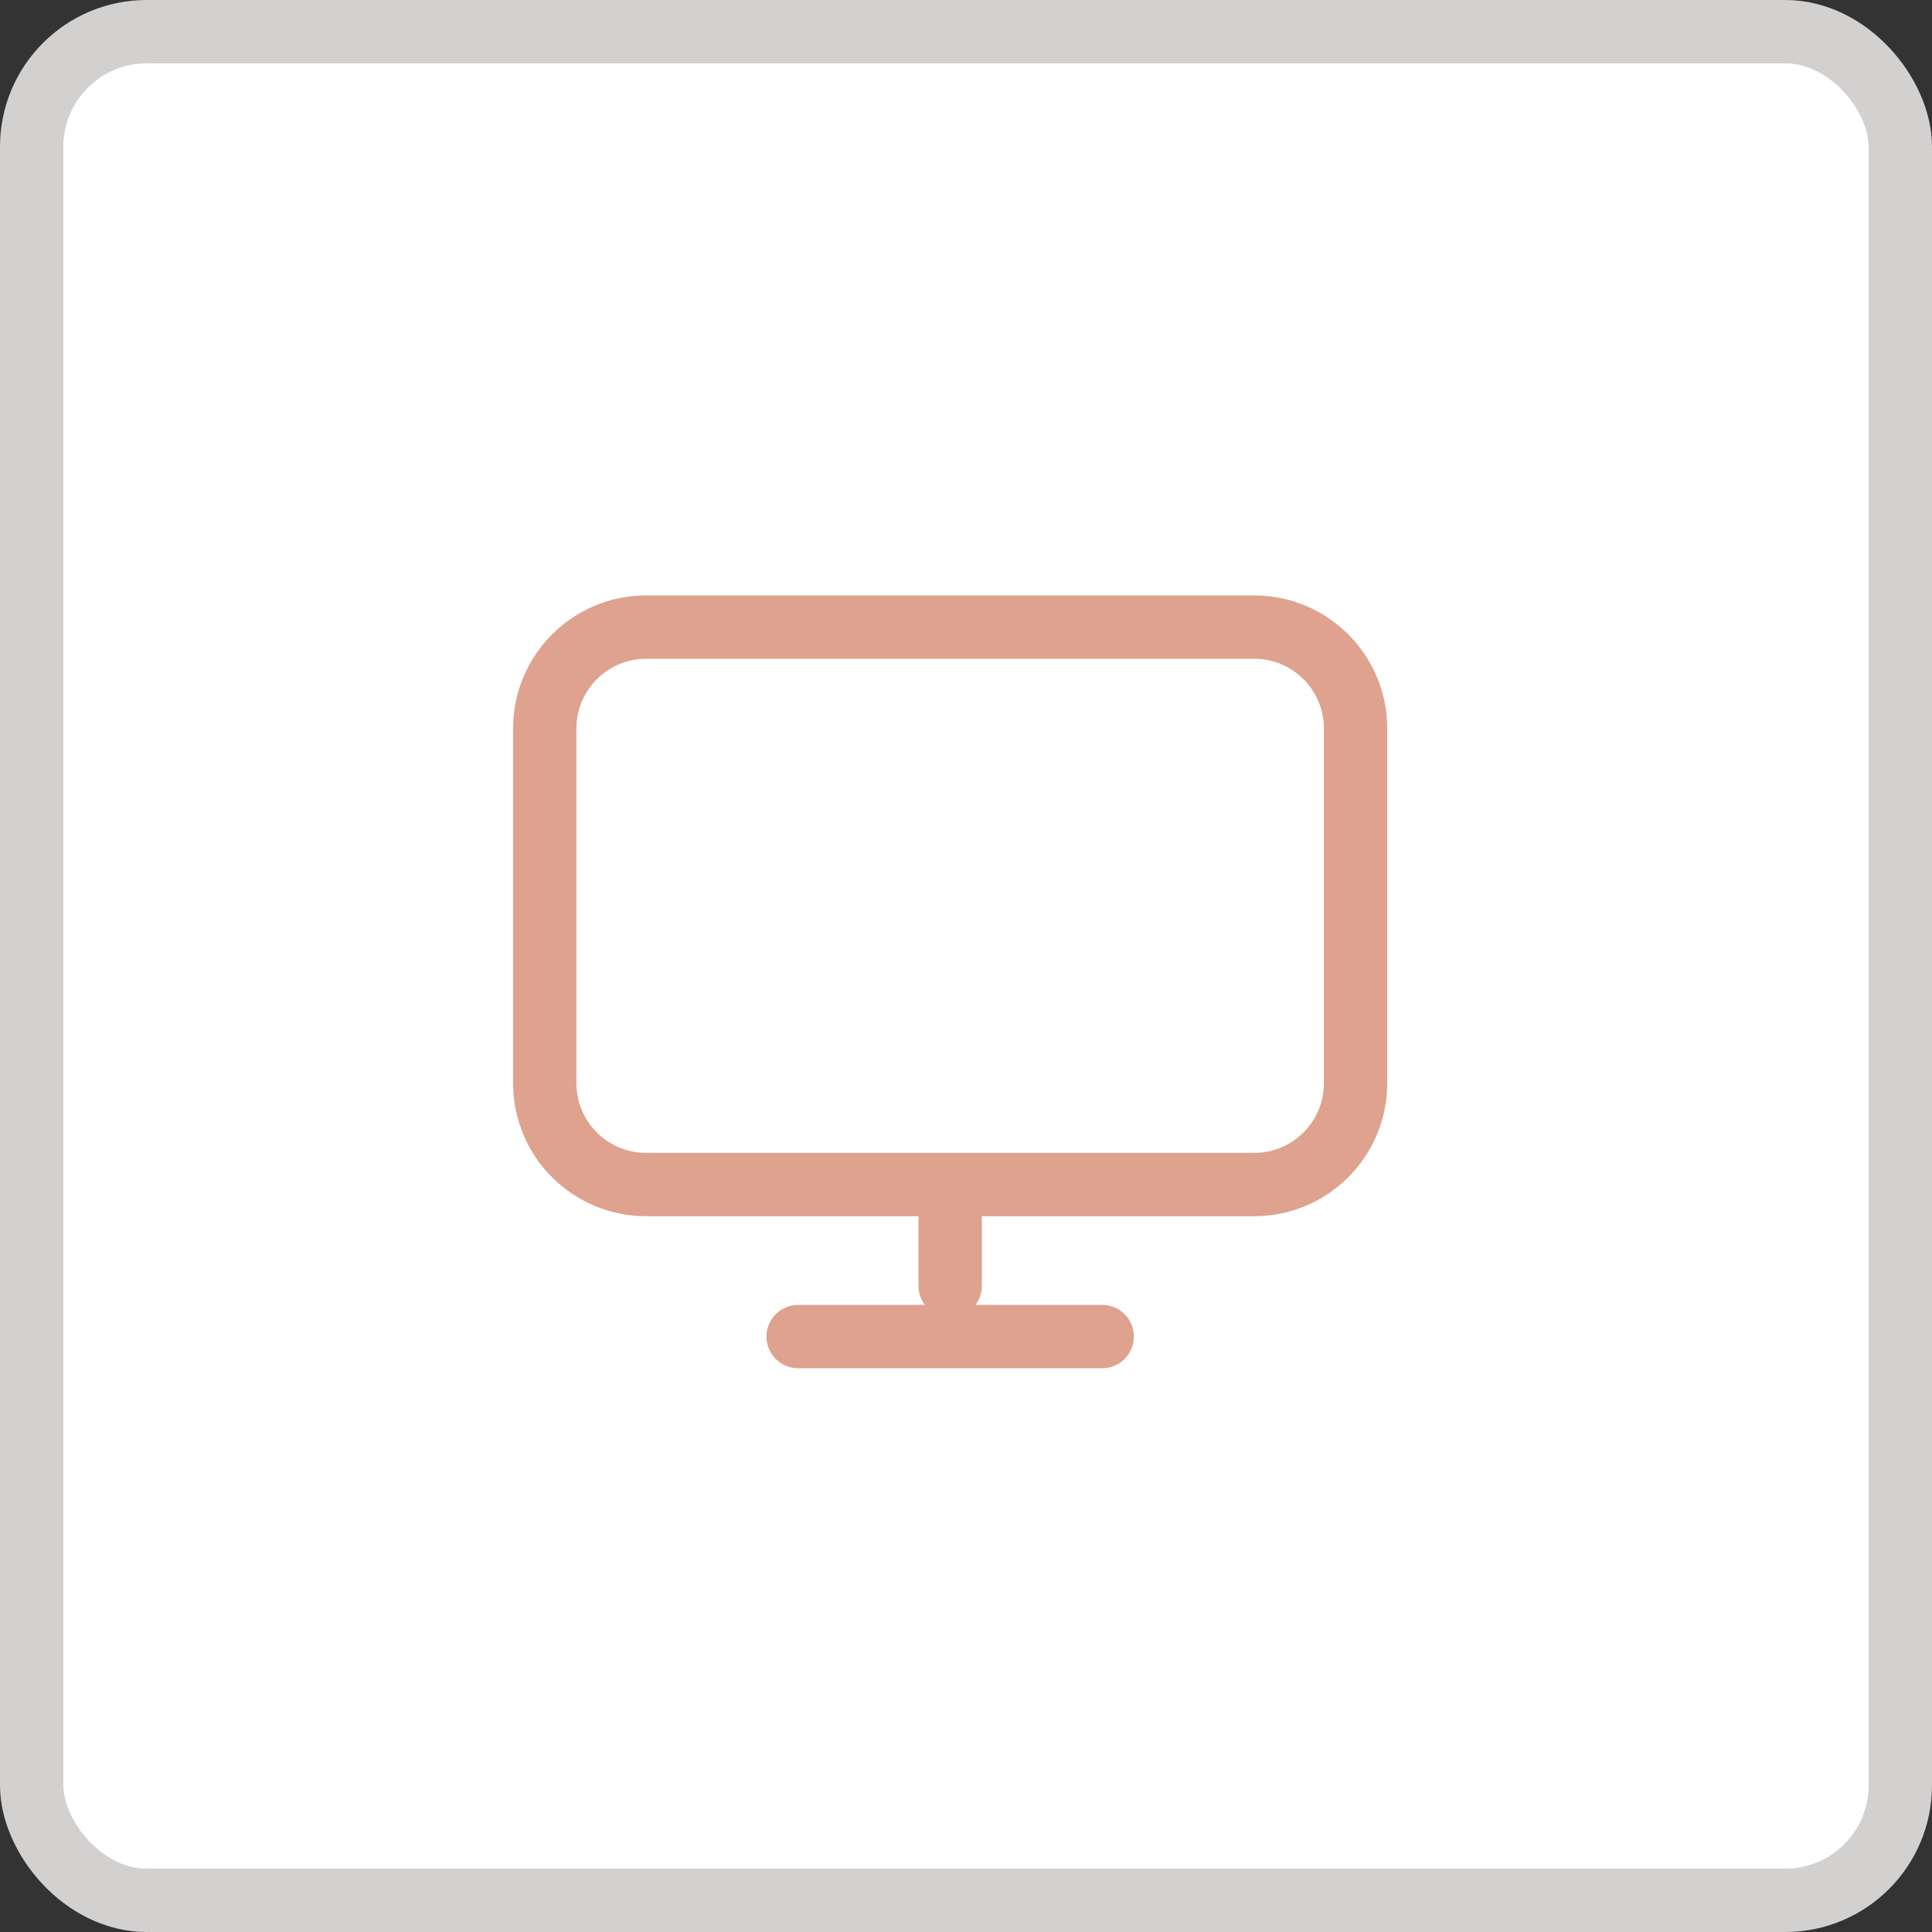
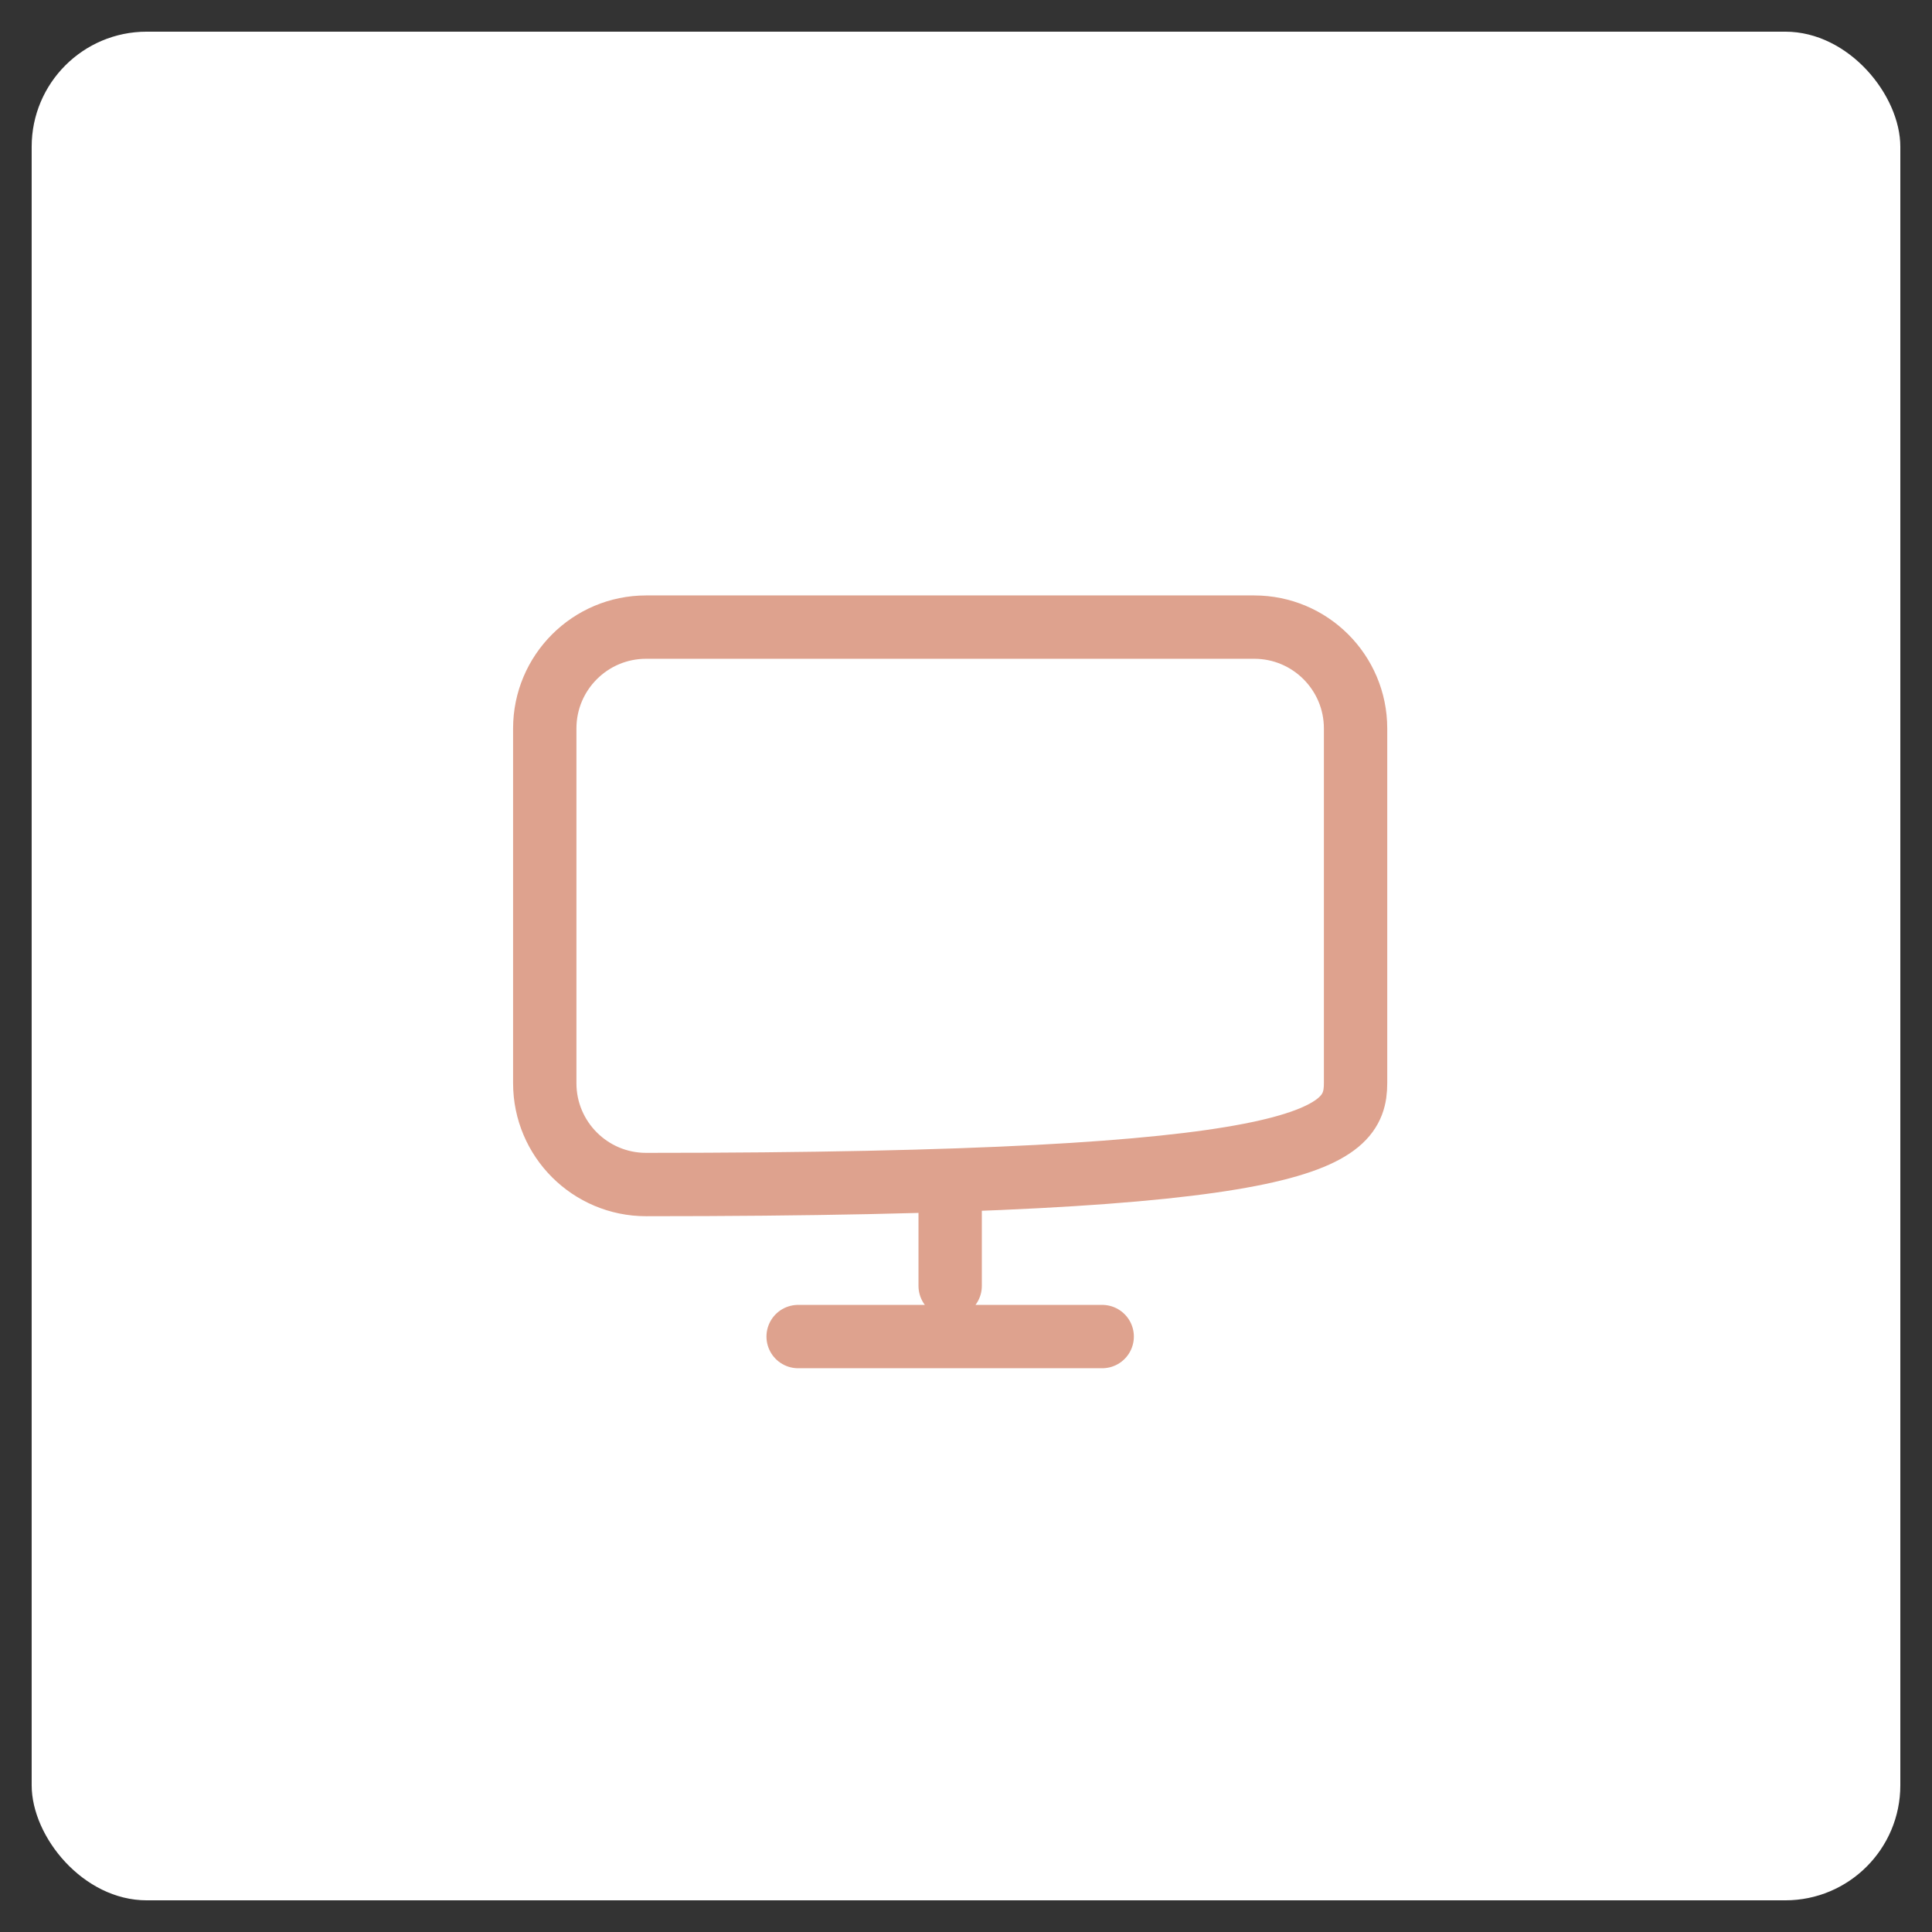
<svg xmlns="http://www.w3.org/2000/svg" width="61" height="61" viewBox="0 0 61 61" fill="none">
  <rect x="0" y="0" width="61" height="61" fill="#333333" stroke="none" />
  <rect x="1" y="1" width="59" height="59" rx="3.632" fill="white" />
-   <rect x="1" y="1" width="59" height="59" rx="3.632" stroke="#D3D0D0" stroke-width="2" />
-   <path d="M30 37.4V40.6M25.2 42.2H34.8M20.4 37.4H39.6C41.367 37.4 42.8 35.967 42.8 34.2V23C42.8 21.233 41.367 19.8 39.6 19.8H20.4C18.633 19.8 17.2 21.233 17.2 23V34.2C17.2 35.967 18.633 37.4 20.4 37.4Z" stroke="#DEA28E" stroke-width="2" stroke-linecap="round" stroke-linejoin="round" />
+   <path d="M30 37.4V40.6M25.2 42.2H34.8M20.4 37.4C41.367 37.4 42.8 35.967 42.8 34.2V23C42.8 21.233 41.367 19.8 39.6 19.8H20.4C18.633 19.8 17.2 21.233 17.2 23V34.2C17.2 35.967 18.633 37.4 20.4 37.4Z" stroke="#DEA28E" stroke-width="2" stroke-linecap="round" stroke-linejoin="round" />
</svg>